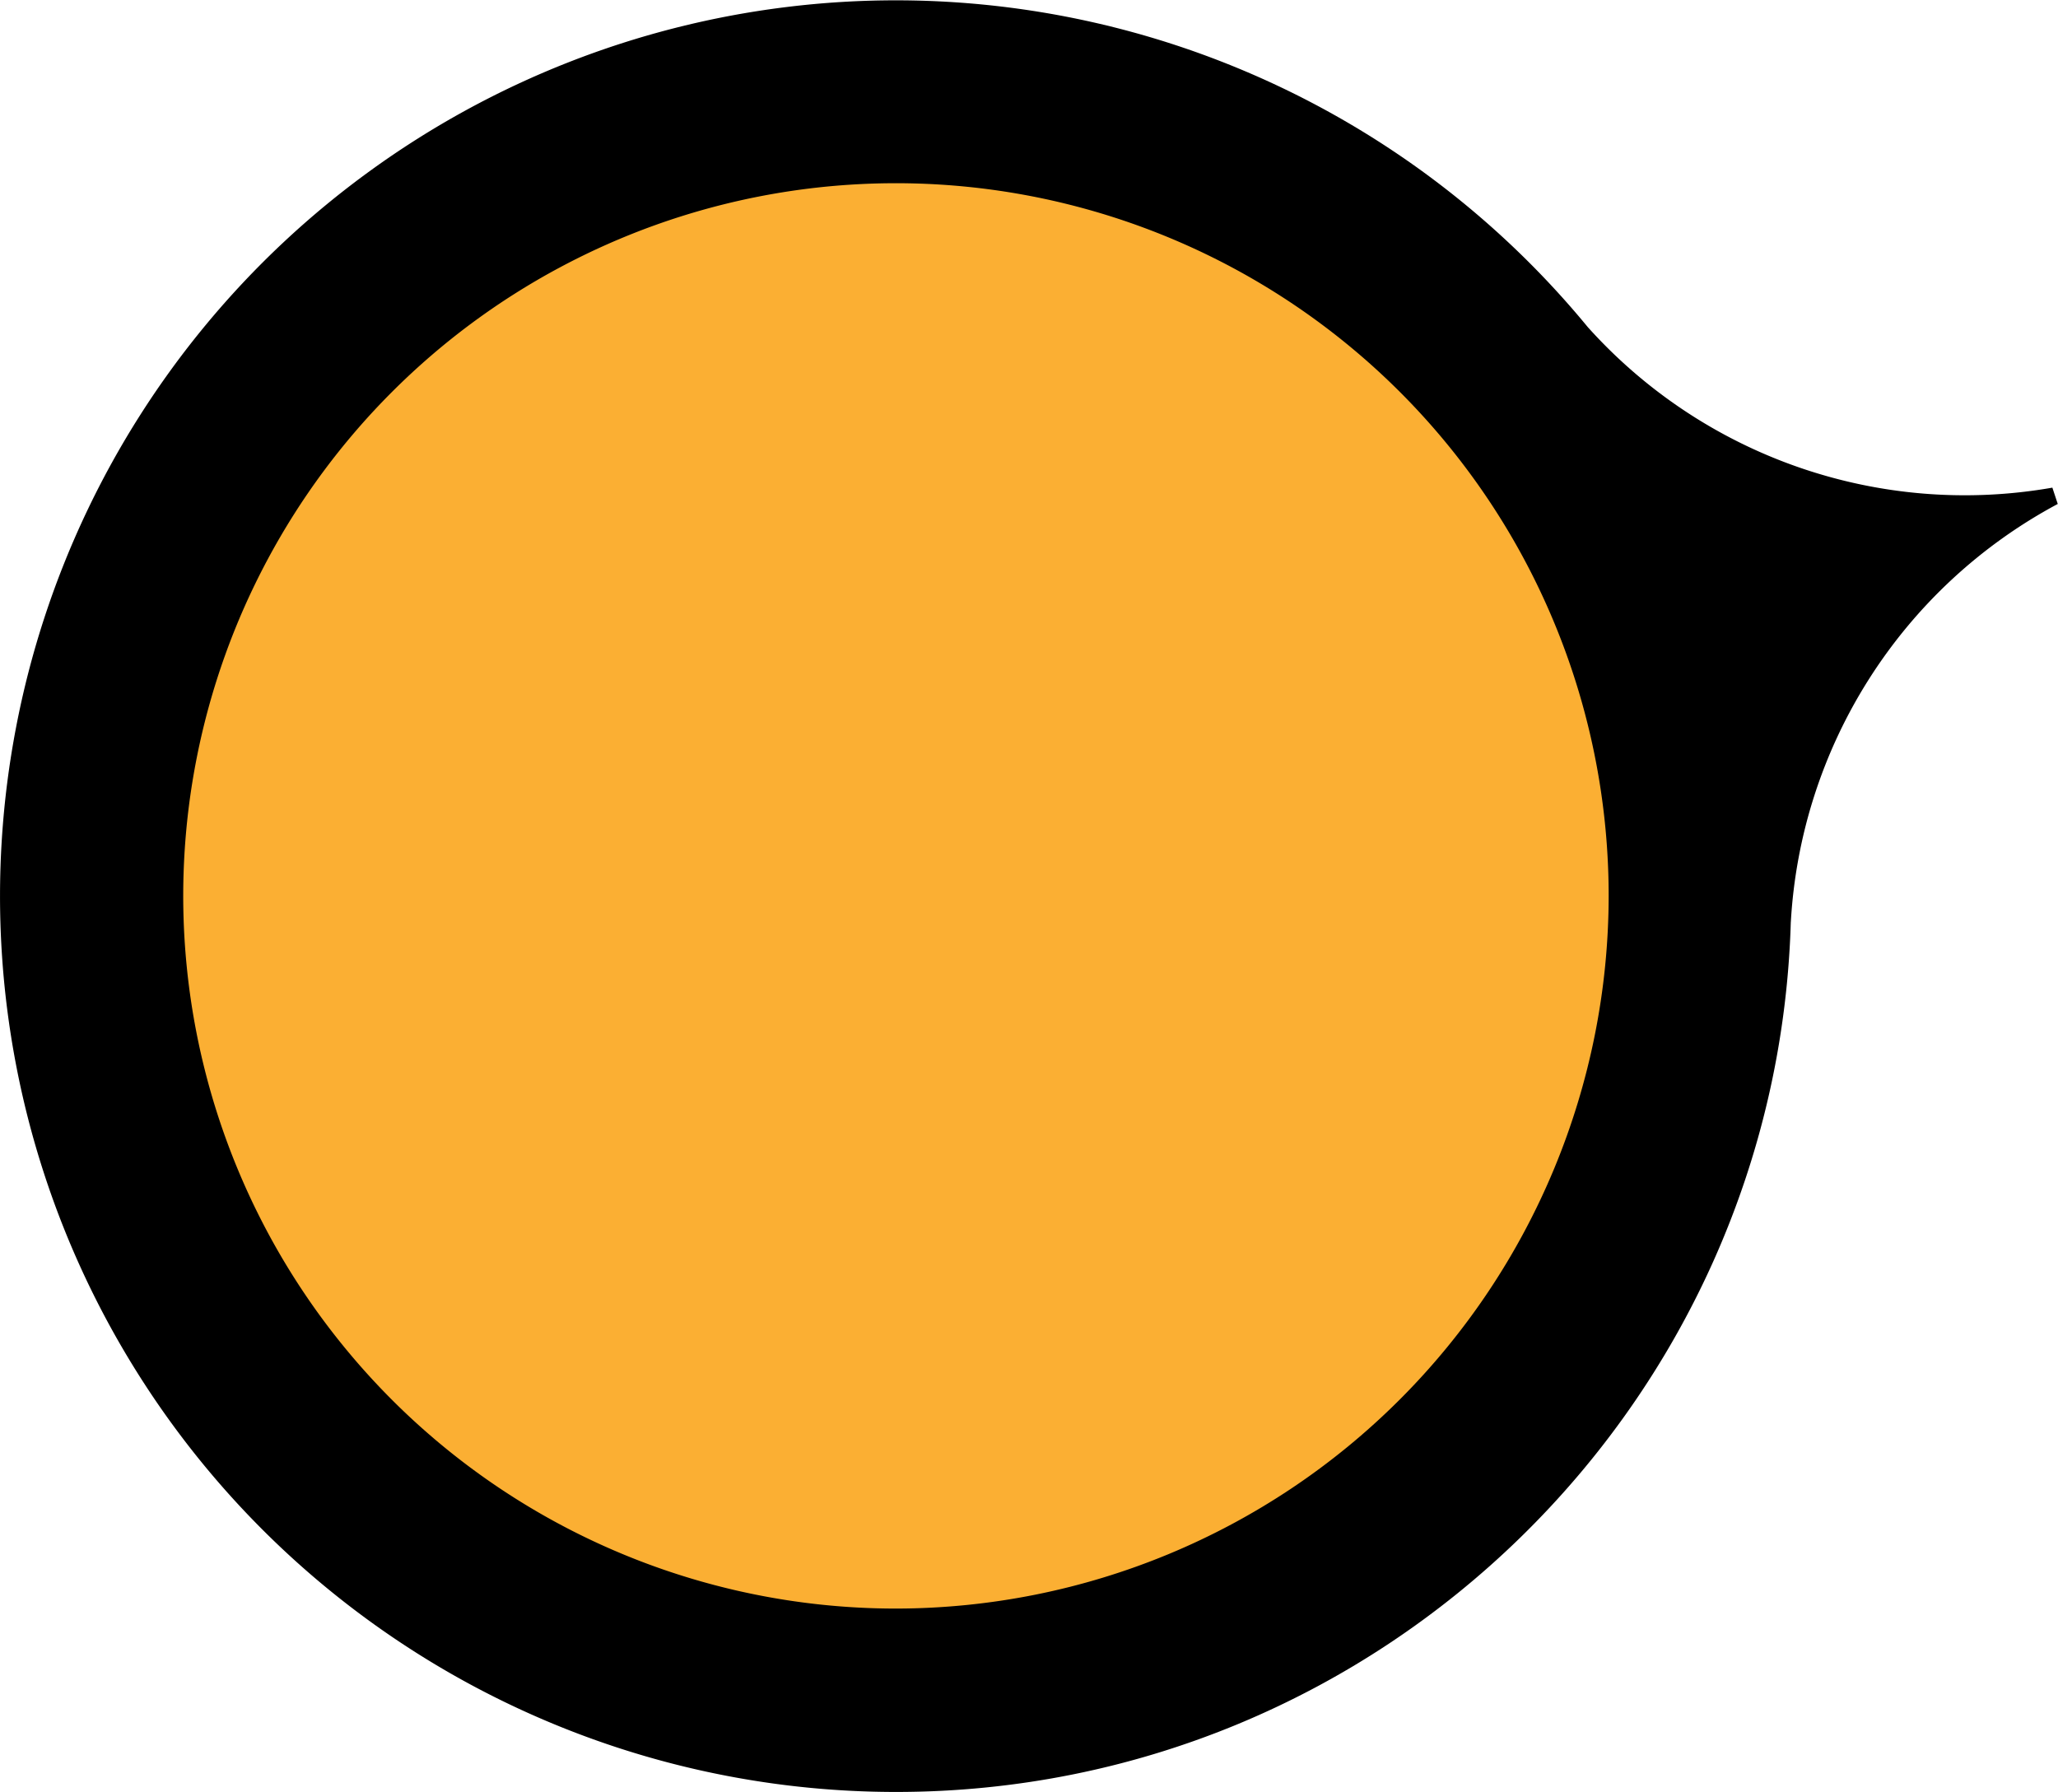
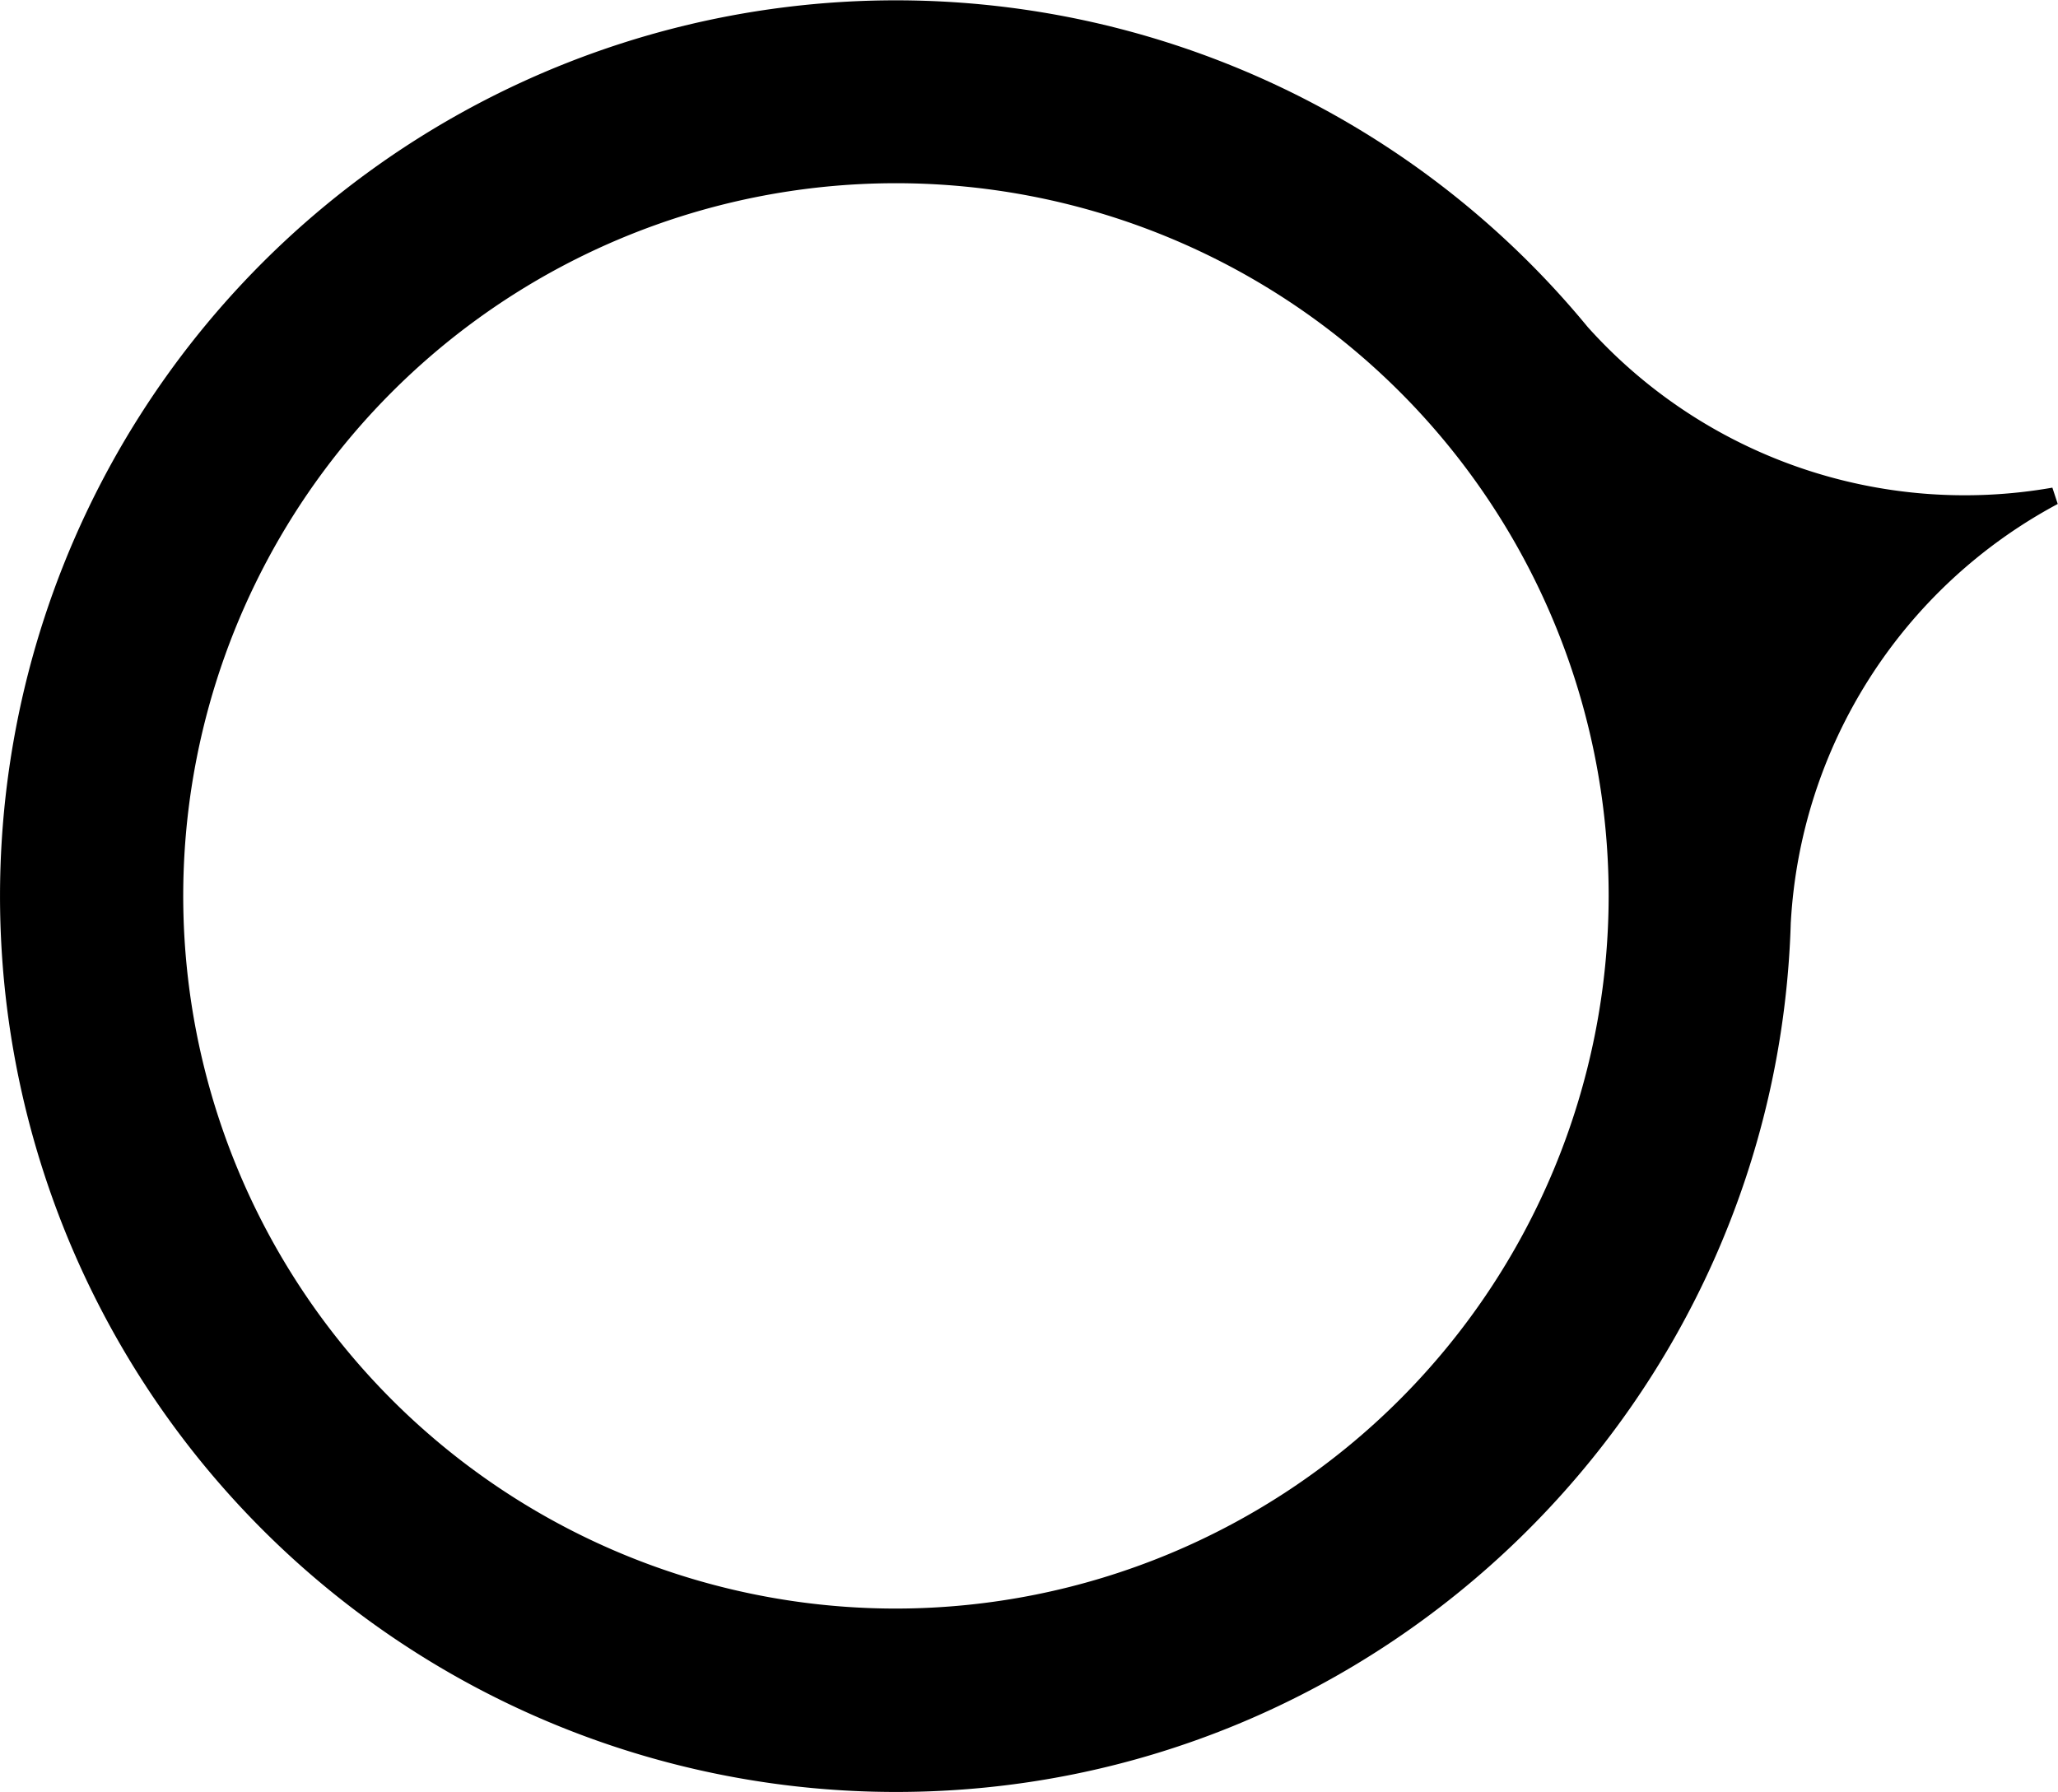
<svg xmlns="http://www.w3.org/2000/svg" viewBox="0 0 248.56 216.44">
  <defs>
    <style>.cls-1{fill:#fbaf33;}</style>
  </defs>
  <title>gardex_logo_05</title>
  <g id="Слой_2" data-name="Слой 2">
    <g id="Слой_1-2" data-name="Слой 1">
-       <path class="cls-1" d="M11.07,108.22a97.15,97.15,0,1,0,97.16-97.15A97.16,97.16,0,0,0,11.07,108.22Z" />
      <path d="M247.88,58.9a61.18,61.18,0,0,1-56.11-19.39,108.2,108.2,0,1,0-83.54,176.93c58.62,0,106.41-46.9,108.06-105.14l0,.11a61.18,61.18,0,0,1,32.24-50.54ZM108.23,194.29a86.08,86.08,0,1,1,86.06-86.07A86.17,86.17,0,0,1,108.23,194.29Z" />
    </g>
  </g>
</svg>